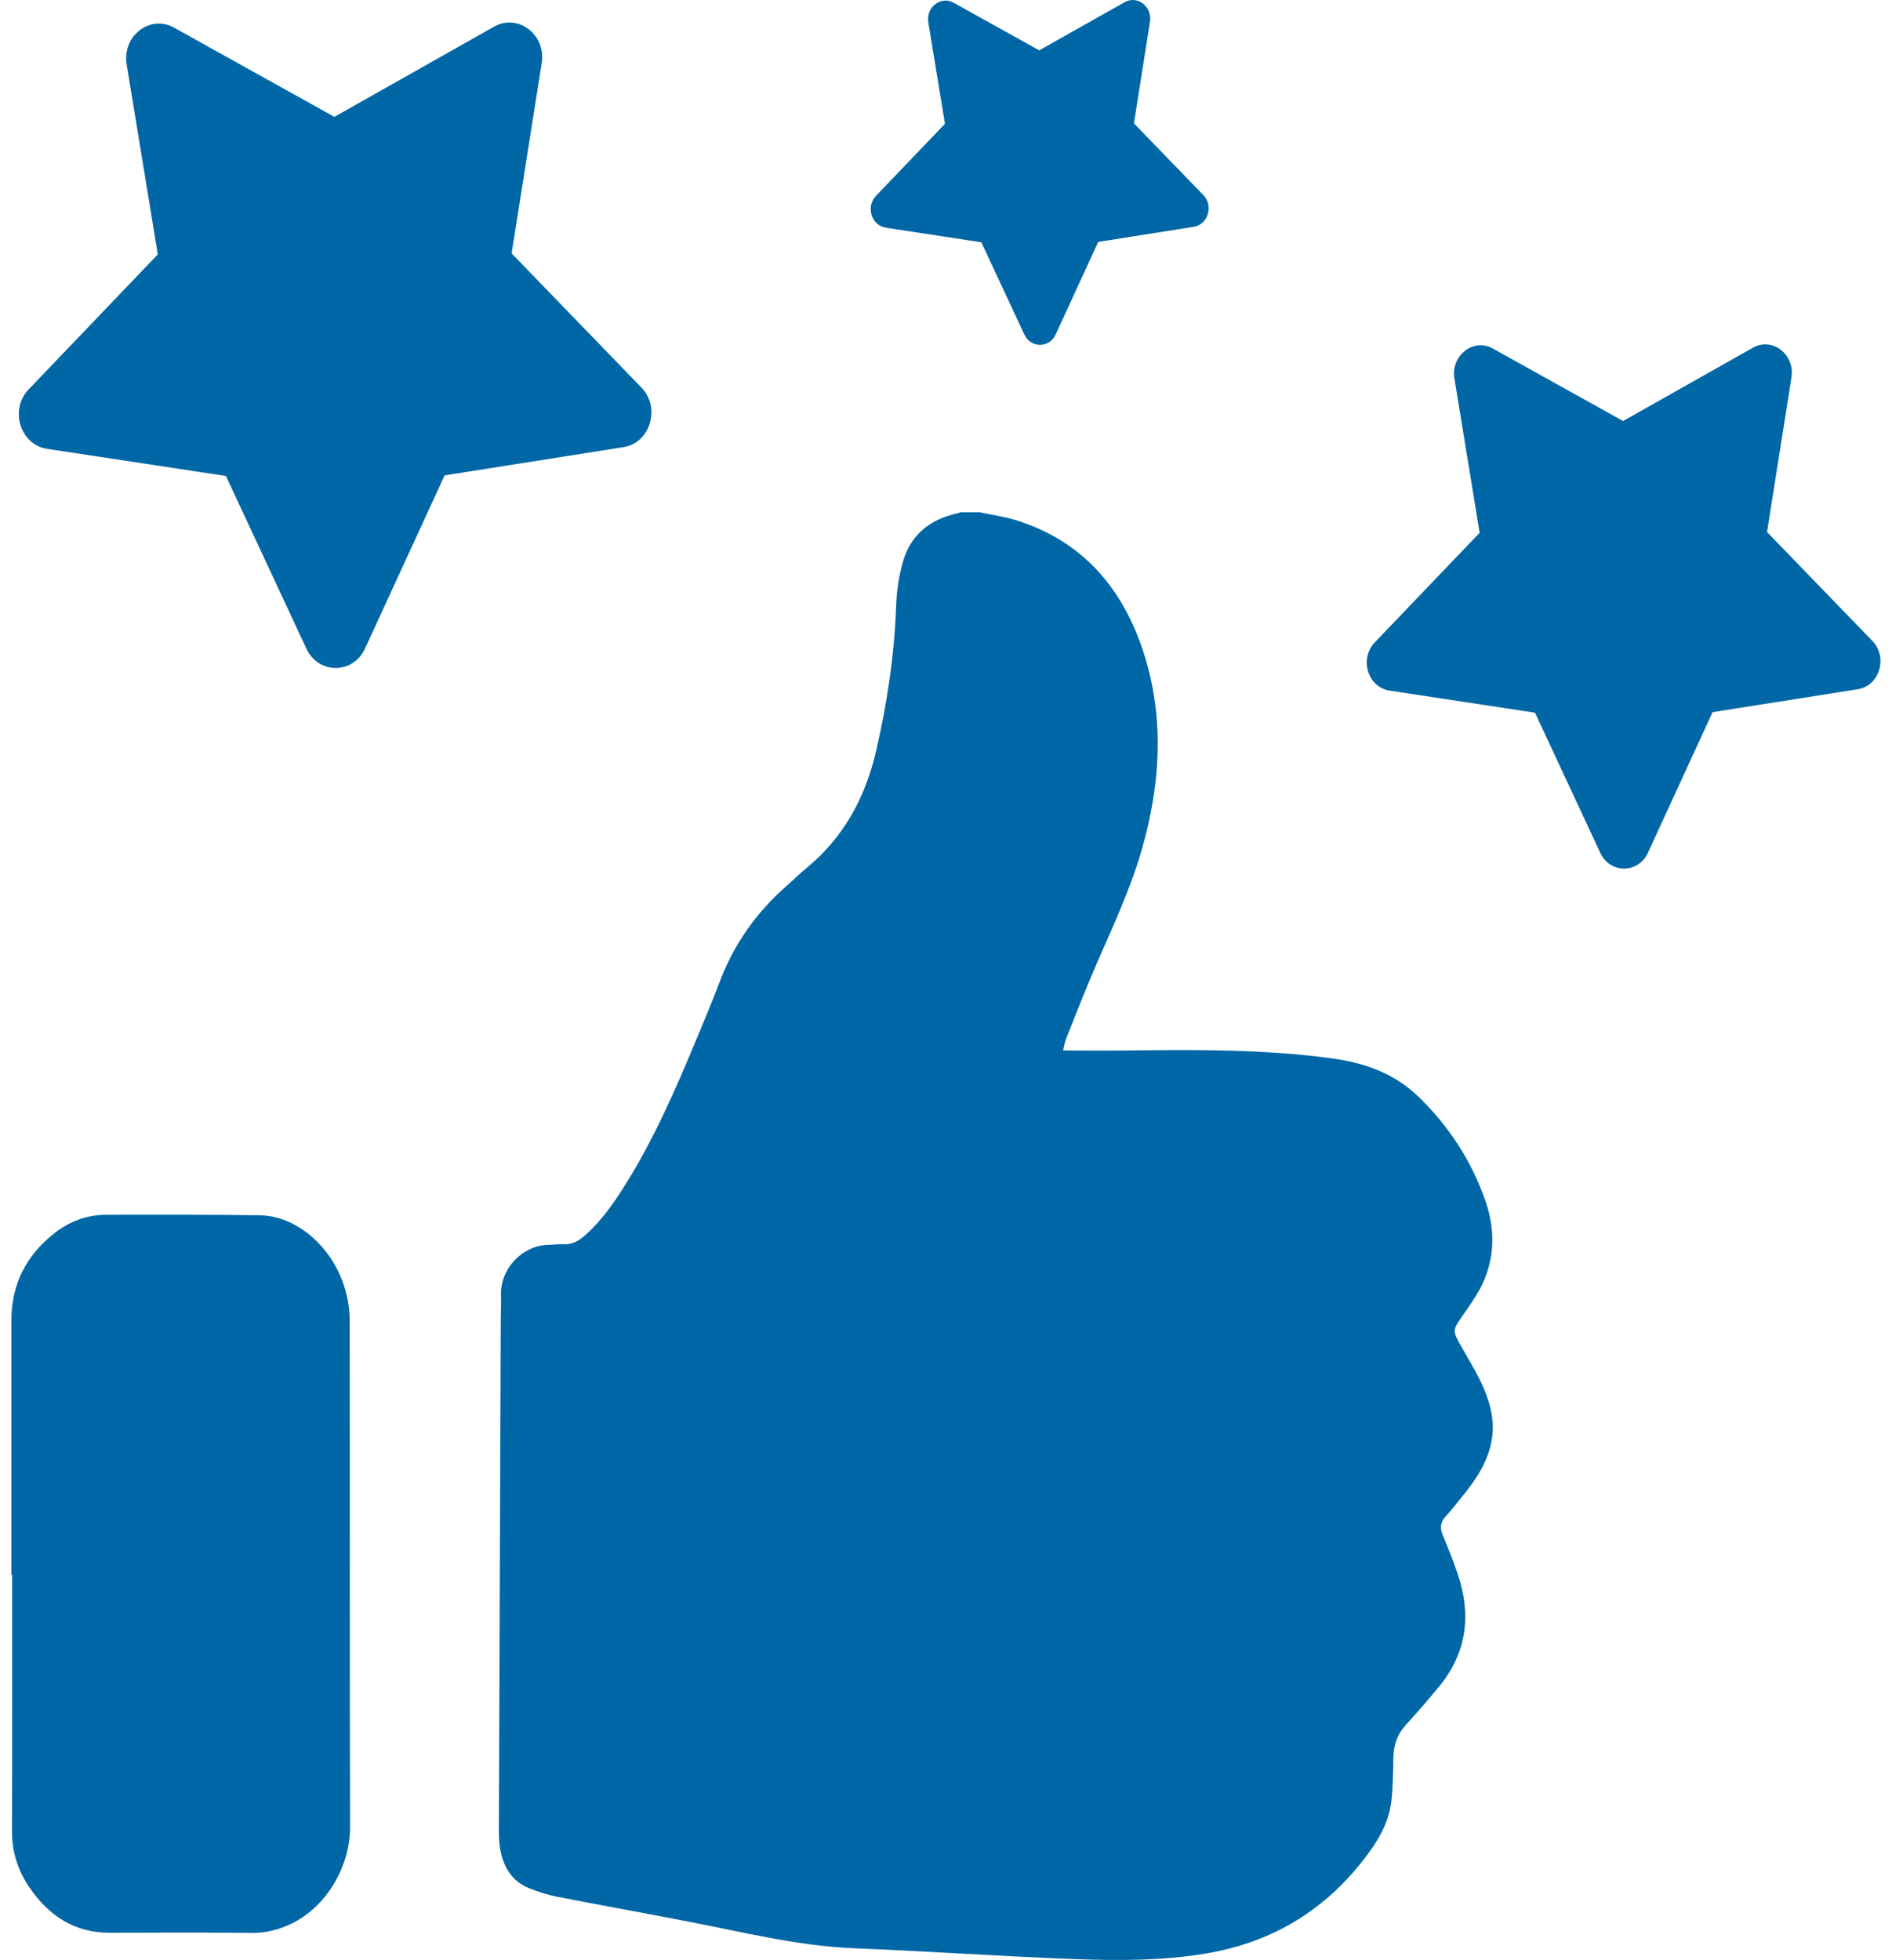
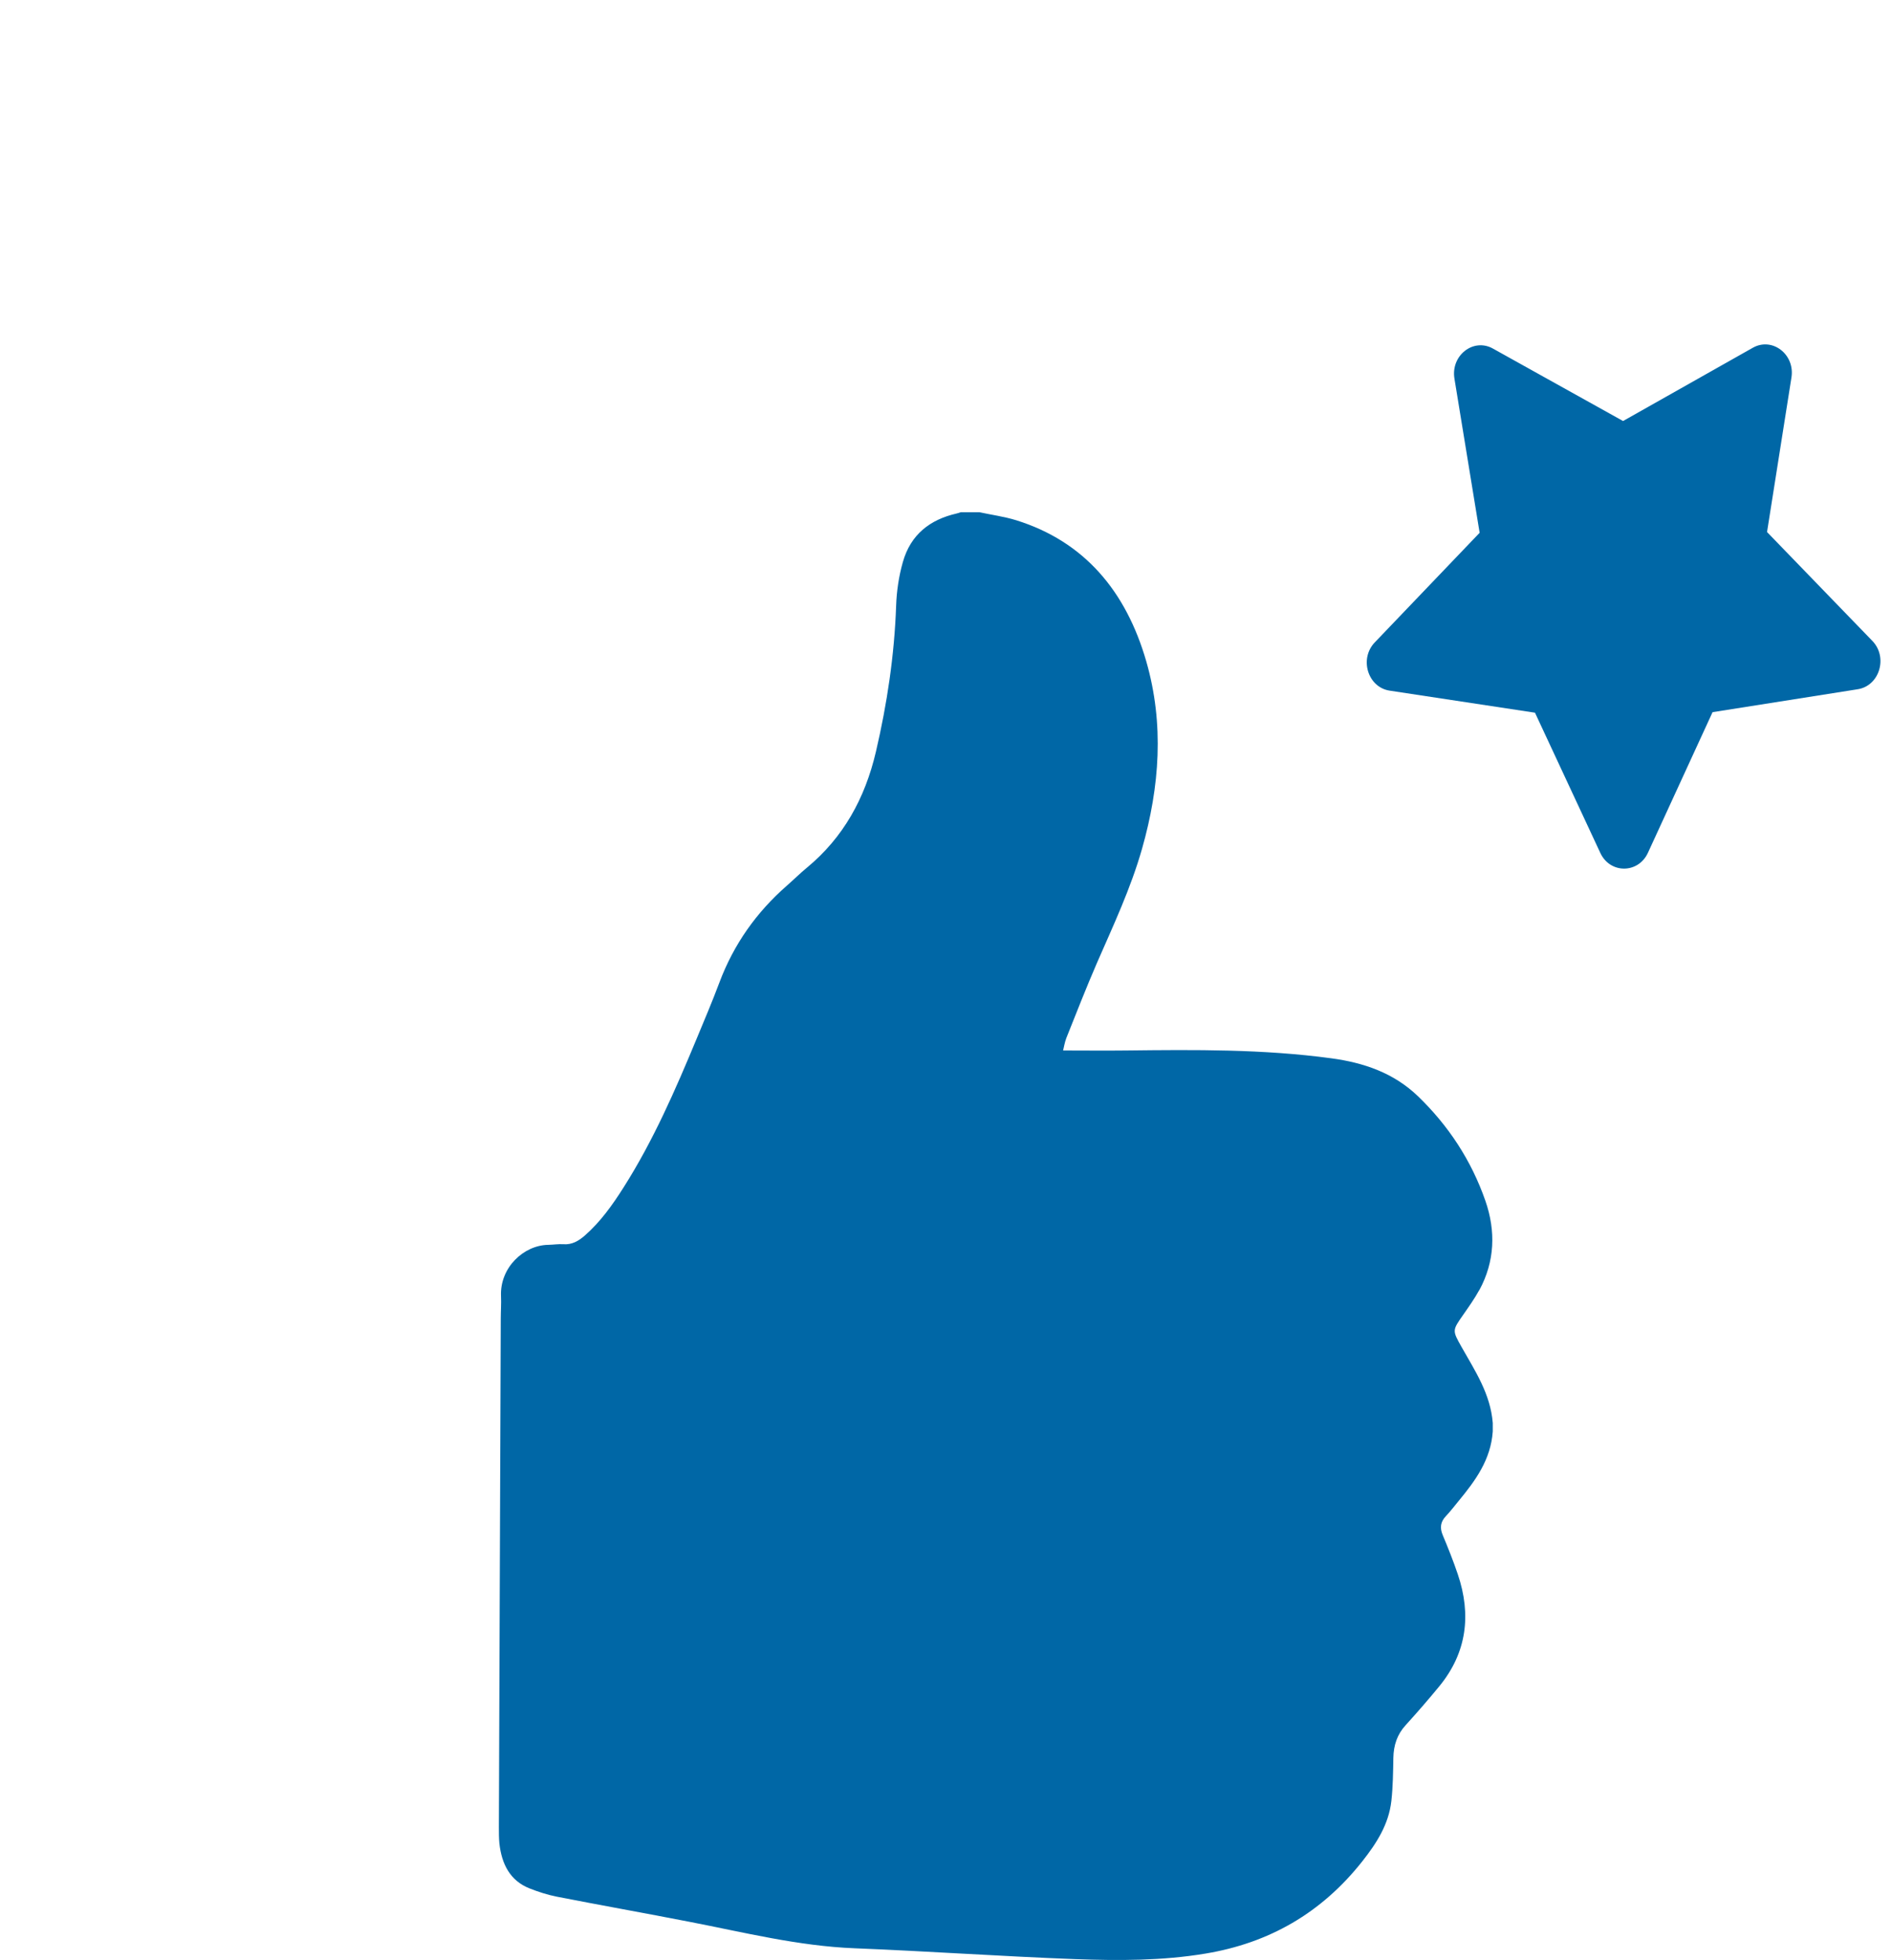
<svg xmlns="http://www.w3.org/2000/svg" width="83" height="86" viewBox="0 0 83 86" fill="none">
  <g clip-path="url(#clip0_420_111)">
    <path d="M64.898 56.598C65.577 55.345 65.624 54.014 65.163 52.683C64.543 50.899 63.534 49.378 62.214 48.102C61.136 47.061 59.815 46.62 58.407 46.43C55.418 46.024 52.413 46.051 49.406 46.086C48.495 46.097 47.588 46.086 46.637 46.086C46.673 45.943 46.706 45.734 46.779 45.54C47.218 44.441 47.65 43.335 48.121 42.248C48.84 40.599 49.605 38.978 50.102 37.229C50.875 34.509 51.075 31.762 50.287 29.019C49.395 25.924 47.559 23.753 44.58 22.824C44.054 22.662 43.502 22.588 42.965 22.472H42.149C42.084 22.491 42.022 22.519 41.957 22.53C40.814 22.793 39.95 23.436 39.605 24.666C39.431 25.281 39.333 25.939 39.312 26.581C39.235 28.752 38.916 30.876 38.426 32.977C37.947 35.032 36.986 36.753 35.404 38.061C35.099 38.312 34.812 38.599 34.515 38.858C33.194 40.015 32.189 41.419 31.554 43.118C31.246 43.942 30.901 44.751 30.564 45.563C29.631 47.811 28.659 50.04 27.36 52.087C26.87 52.861 26.344 53.6 25.662 54.199C25.383 54.443 25.096 54.613 24.718 54.586C24.497 54.571 24.272 54.609 24.051 54.613C22.97 54.629 21.925 55.615 21.979 56.861C21.994 57.19 21.968 57.523 21.968 57.852C21.939 65.288 21.91 72.721 21.885 80.158C21.885 80.394 21.885 80.633 21.907 80.87C22.008 81.783 22.378 82.51 23.231 82.847C23.619 83.001 24.022 83.129 24.428 83.21C26.351 83.586 28.282 83.93 30.208 84.305C32.628 84.773 35.023 85.377 37.497 85.474C40.723 85.602 43.945 85.83 47.17 85.95C49.075 86.019 50.987 86.023 52.885 85.706C55.654 85.246 57.965 83.942 59.772 81.647C60.381 80.873 60.922 80.045 61.038 79.008C61.107 78.385 61.114 77.751 61.125 77.12C61.136 76.567 61.292 76.095 61.658 75.693C62.17 75.128 62.674 74.551 63.157 73.959C64.34 72.504 64.557 70.852 63.952 69.065C63.756 68.484 63.527 67.912 63.291 67.347C63.153 67.018 63.197 66.759 63.433 66.511C63.632 66.302 63.81 66.066 63.995 65.842C64.724 64.956 65.399 64.043 65.486 62.8V62.429C65.385 61.148 64.706 60.139 64.115 59.09C63.708 58.366 63.708 58.37 64.187 57.685C64.434 57.33 64.688 56.974 64.898 56.59V56.598Z" fill="#0067A6" />
-     <path d="M1.295 82.808C2.158 84.077 3.308 84.8 4.818 84.793C6.904 84.785 8.987 84.777 11.073 84.8C11.632 84.804 12.143 84.677 12.651 84.456C14.19 83.791 15.362 82.019 15.358 80.126C15.336 72.725 15.354 65.319 15.34 57.917C15.34 57.453 15.264 56.97 15.129 56.525C14.589 54.71 13.025 53.344 11.407 53.317C9.157 53.282 6.908 53.294 4.658 53.294C3.809 53.294 3.033 53.588 2.358 54.126C1.171 55.07 0.5 56.316 0.5 57.929C0.5 61.651 0.5 65.373 0.5 69.096H0.533C0.533 72.837 0.54 76.582 0.525 80.324C0.522 81.256 0.794 82.077 1.291 82.808H1.295Z" fill="#0067A6" />
-     <path d="M2.056 19.69L9.911 20.882L13.442 28.458C13.971 29.591 15.492 29.587 16.014 28.45L19.505 20.855L27.353 19.617C28.528 19.431 28.993 17.887 28.14 17.005L22.444 11.116L23.764 2.774C23.964 1.524 22.73 0.576 21.678 1.168L14.668 5.127L7.633 1.211C6.58 0.623 5.35 1.582 5.557 2.828L6.922 11.162L1.258 17.082C0.409 17.968 0.884 19.508 2.06 19.69H2.056Z" fill="#0067A6" />
    <path d="M77.519 23.335L78.589 16.56C78.749 15.546 77.748 14.776 76.895 15.256L71.202 18.471L65.491 15.291C64.635 14.815 63.641 15.593 63.804 16.606L64.91 23.374L60.31 28.183C59.62 28.903 60.005 30.152 60.959 30.299L67.338 31.267L70.204 37.419C70.632 38.34 71.87 38.336 72.294 37.411L75.128 31.244L81.499 30.238C82.453 30.087 82.831 28.833 82.138 28.117L77.512 23.335H77.519Z" fill="#0067A6" />
-     <path d="M38.856 9.99L43.05 10.629L44.937 14.676C45.22 15.283 46.033 15.279 46.312 14.672L48.177 10.613L52.368 9.951C52.995 9.851 53.246 9.027 52.789 8.559L49.745 5.413L50.448 0.956C50.554 0.286 49.897 -0.221 49.334 0.097L45.59 2.209L41.835 0.12C41.272 -0.193 40.616 0.317 40.724 0.983L41.454 5.432L38.428 8.593C37.974 9.069 38.228 9.89 38.856 9.986V9.99Z" fill="#0067A6" />
  </g>
  <defs>
    <clipPath id="clip0_420_111">
      <rect width="82" height="86" fill="white" transform="translate(0.5)" />
    </clipPath>
  </defs>
</svg>